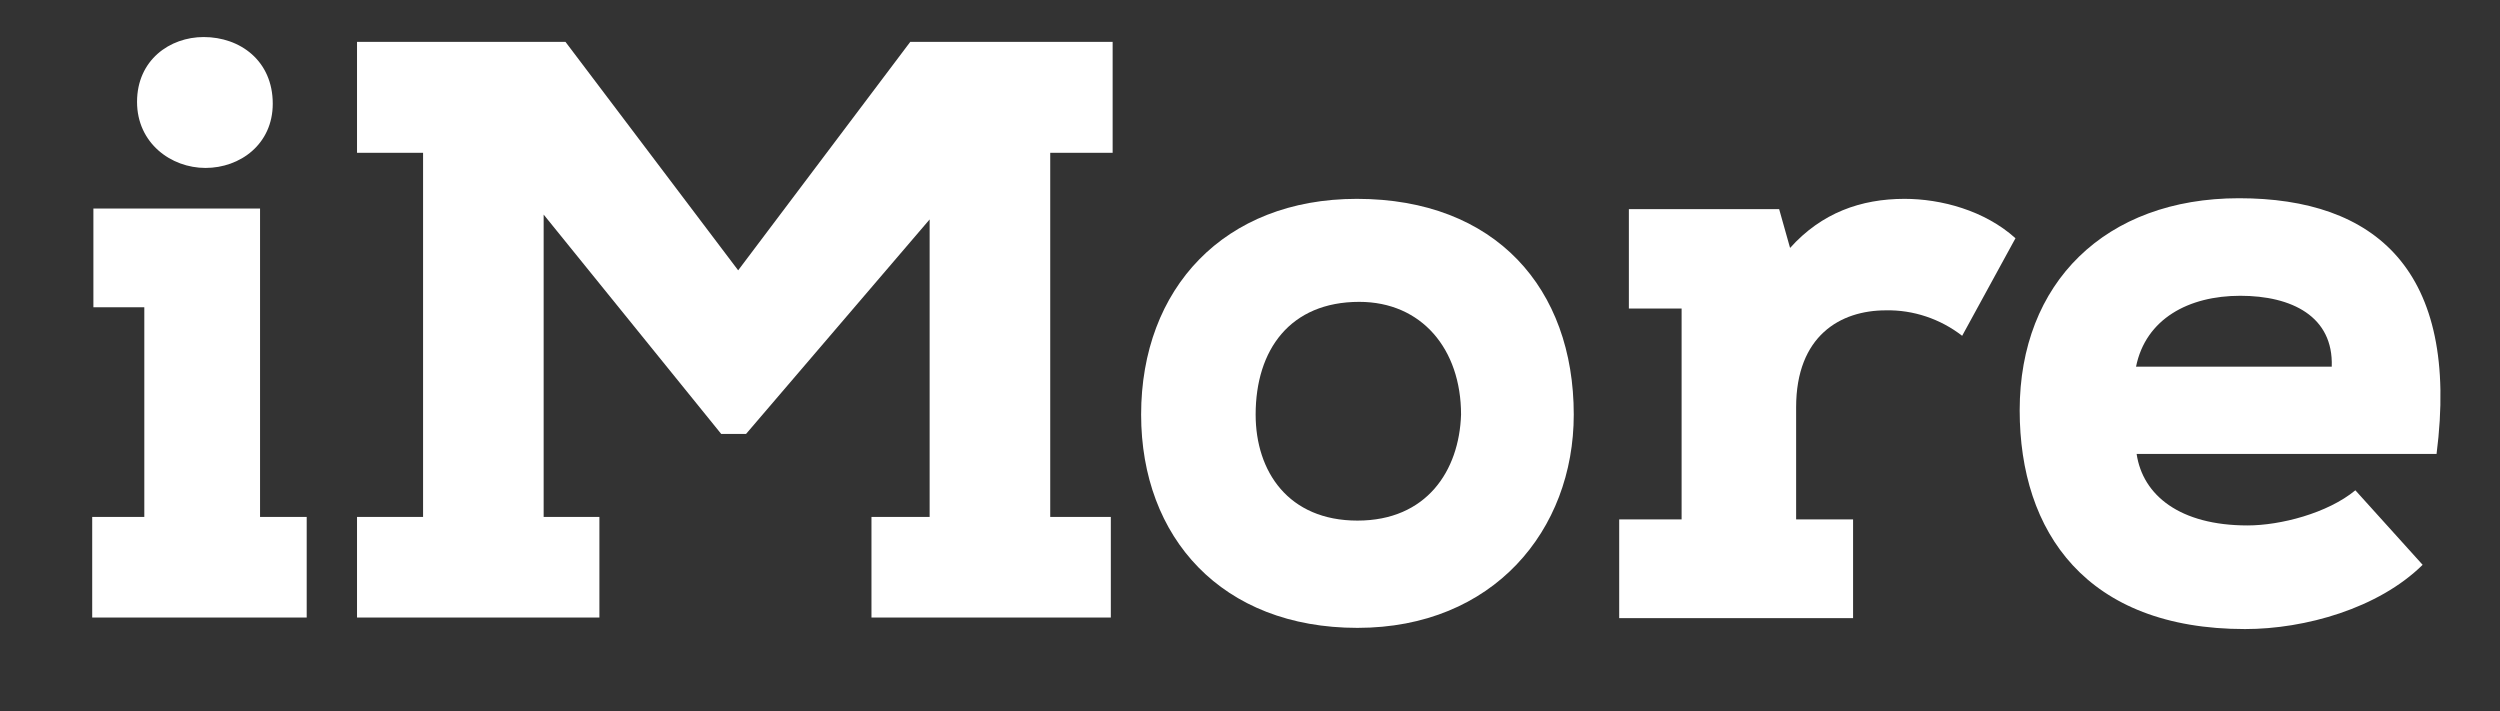
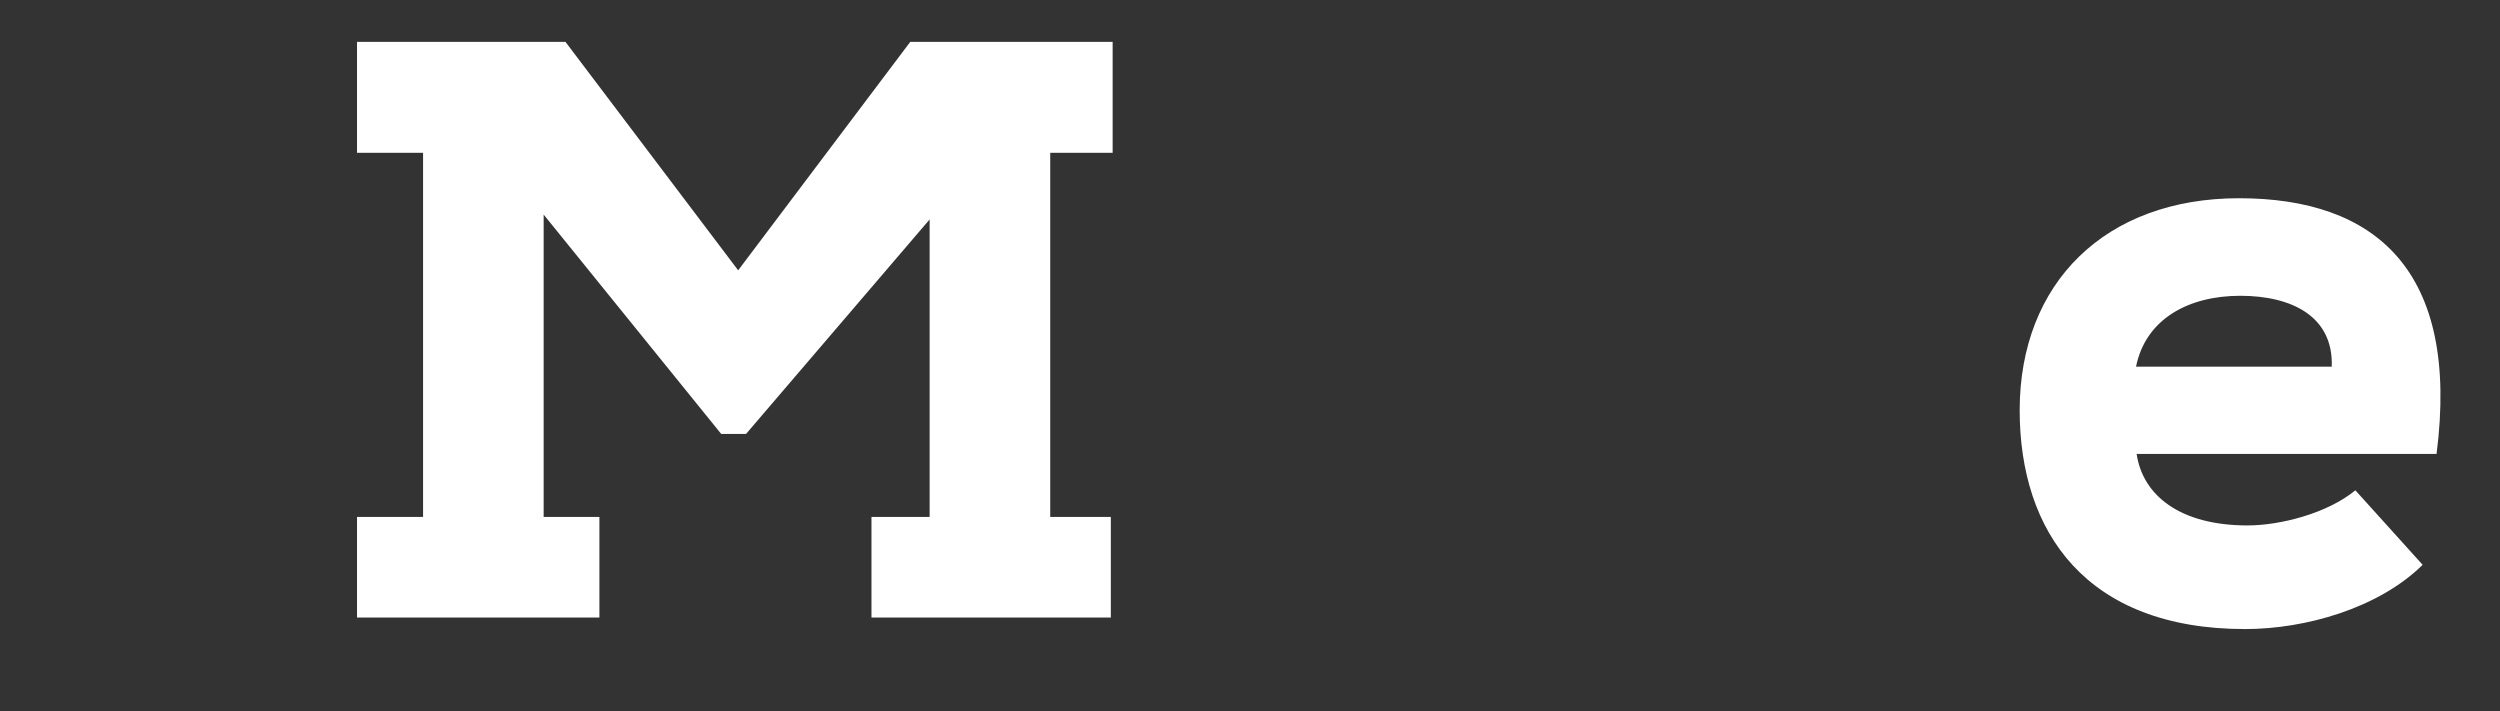
<svg xmlns="http://www.w3.org/2000/svg" width="109" height="31" viewBox="0 0 109 31" fill="none">
  <rect x="0" y="0" width="109" height="31" fill="#333333" stroke="none" />
-   <path d="M11.338 9.092V22.539H13.372V26.925H4.02V22.539H6.292V13.398H4.072V9.092H11.338ZM5.975 4.442C5.975 2.619 7.401 1.615 8.881 1.615C10.466 1.615 11.892 2.646 11.892 4.521C11.892 6.291 10.466 7.322 8.96 7.322C7.454 7.322 5.975 6.239 5.975 4.442Z" fill="white" />
  <path d="M37.996 26.924V22.539H40.532V9.567L32.528 18.919H31.444L23.703 9.356V22.539H26.134V26.924H15.566V22.539H18.446V6.661H15.566V1.826H24.655L32.184 11.786L39.687 1.826H48.511V6.661H45.79V22.539H48.432V26.924H37.996Z" fill="white" />
-   <path d="M59.158 8.67C65.208 8.67 68.616 12.58 68.616 18.075C68.616 23.121 65.103 27.375 59.185 27.375C53.267 27.375 49.753 23.438 49.753 18.075C49.753 12.58 53.372 8.67 59.158 8.67ZM59.264 13.161C56.252 13.161 54.746 15.248 54.746 18.075C54.746 20.559 56.173 22.698 59.185 22.698C62.196 22.698 63.623 20.532 63.702 18.075C63.702 15.222 61.985 13.161 59.264 13.161Z" fill="white" />
-   <path d="M73.318 13.452H71.019V9.119H77.571L78.047 10.81C79.421 9.278 81.138 8.67 83.04 8.67C84.625 8.67 86.527 9.172 87.875 10.387L85.55 14.641C84.599 13.901 83.41 13.505 82.221 13.531C80.24 13.531 78.311 14.641 78.311 17.758V22.646H80.794V26.952H70.597V22.646H73.318V13.452Z" fill="white" />
  <path d="M105.627 24.626C103.698 26.528 100.502 27.427 97.886 27.427C90.964 27.427 88.058 23.2 88.058 17.889C88.058 12.341 91.783 8.643 97.622 8.643C103.54 8.643 107.265 11.76 106.234 19.791H93.157C93.421 21.588 95.033 22.909 97.992 22.909C99.418 22.909 101.479 22.381 102.694 21.377L105.627 24.626ZM101.664 15.987C101.743 13.794 99.92 12.896 97.675 12.896C95.429 12.896 93.553 13.9 93.131 15.987H101.664Z" fill="white" />
</svg>